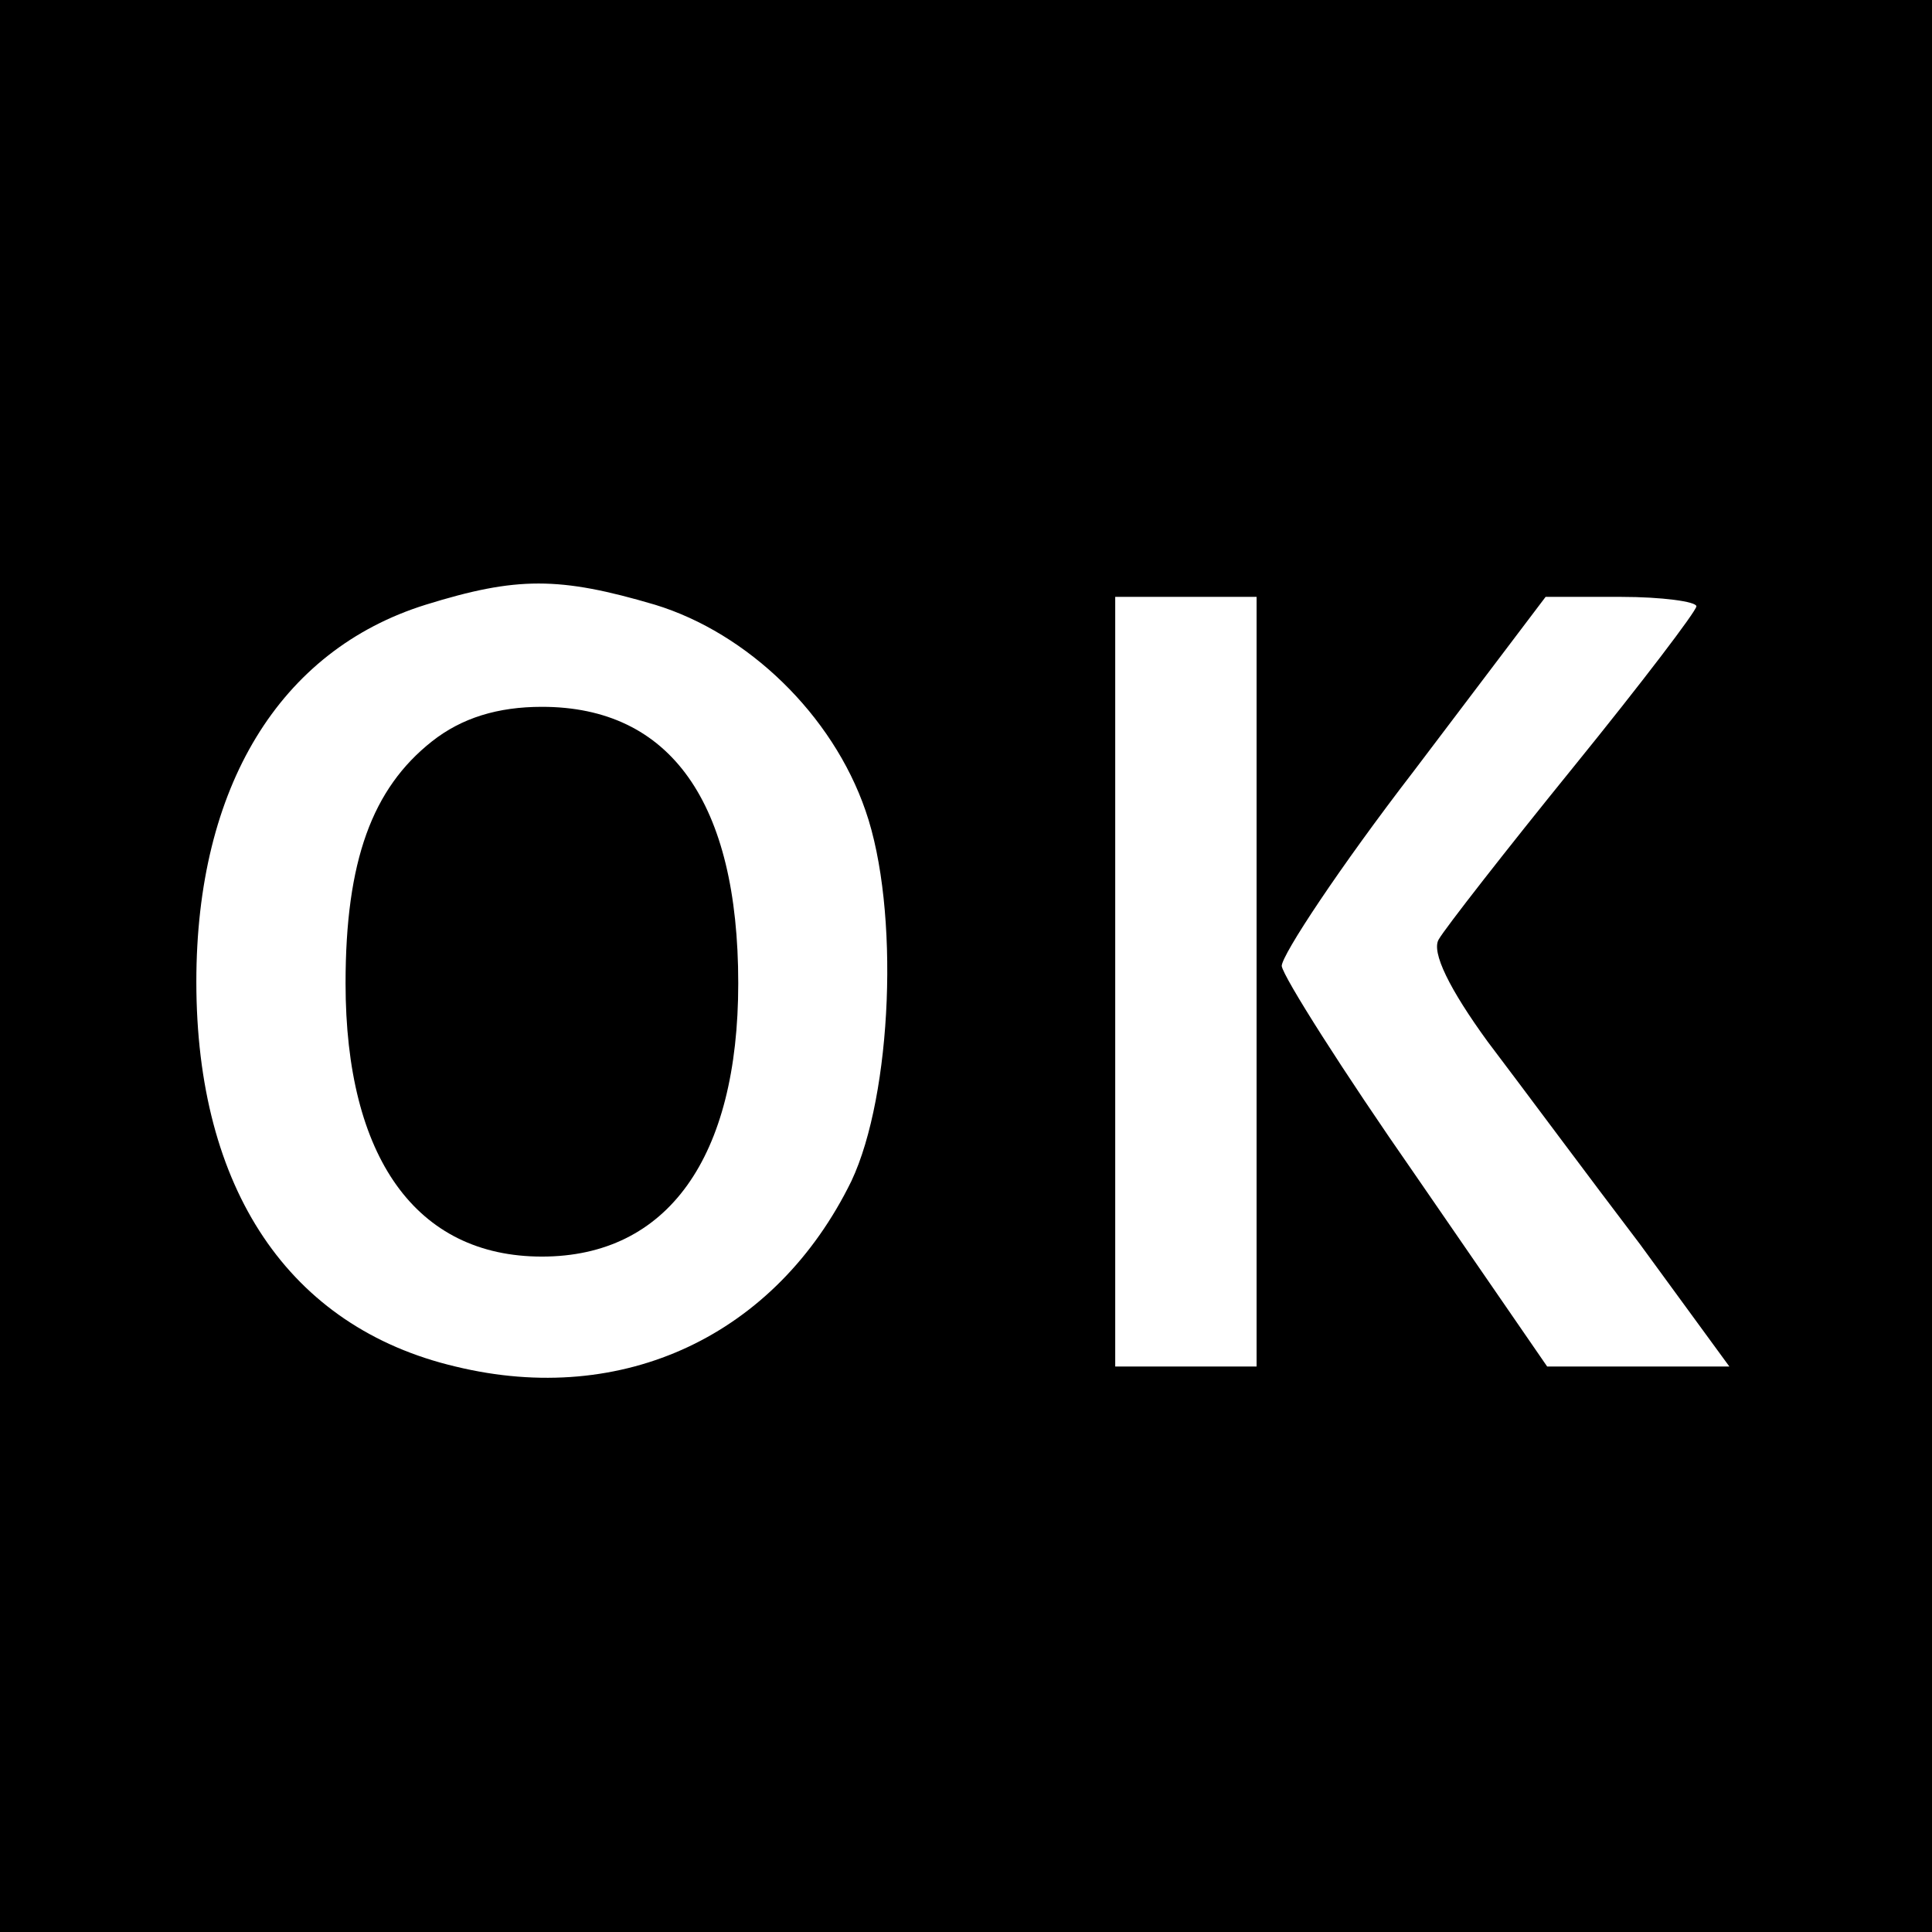
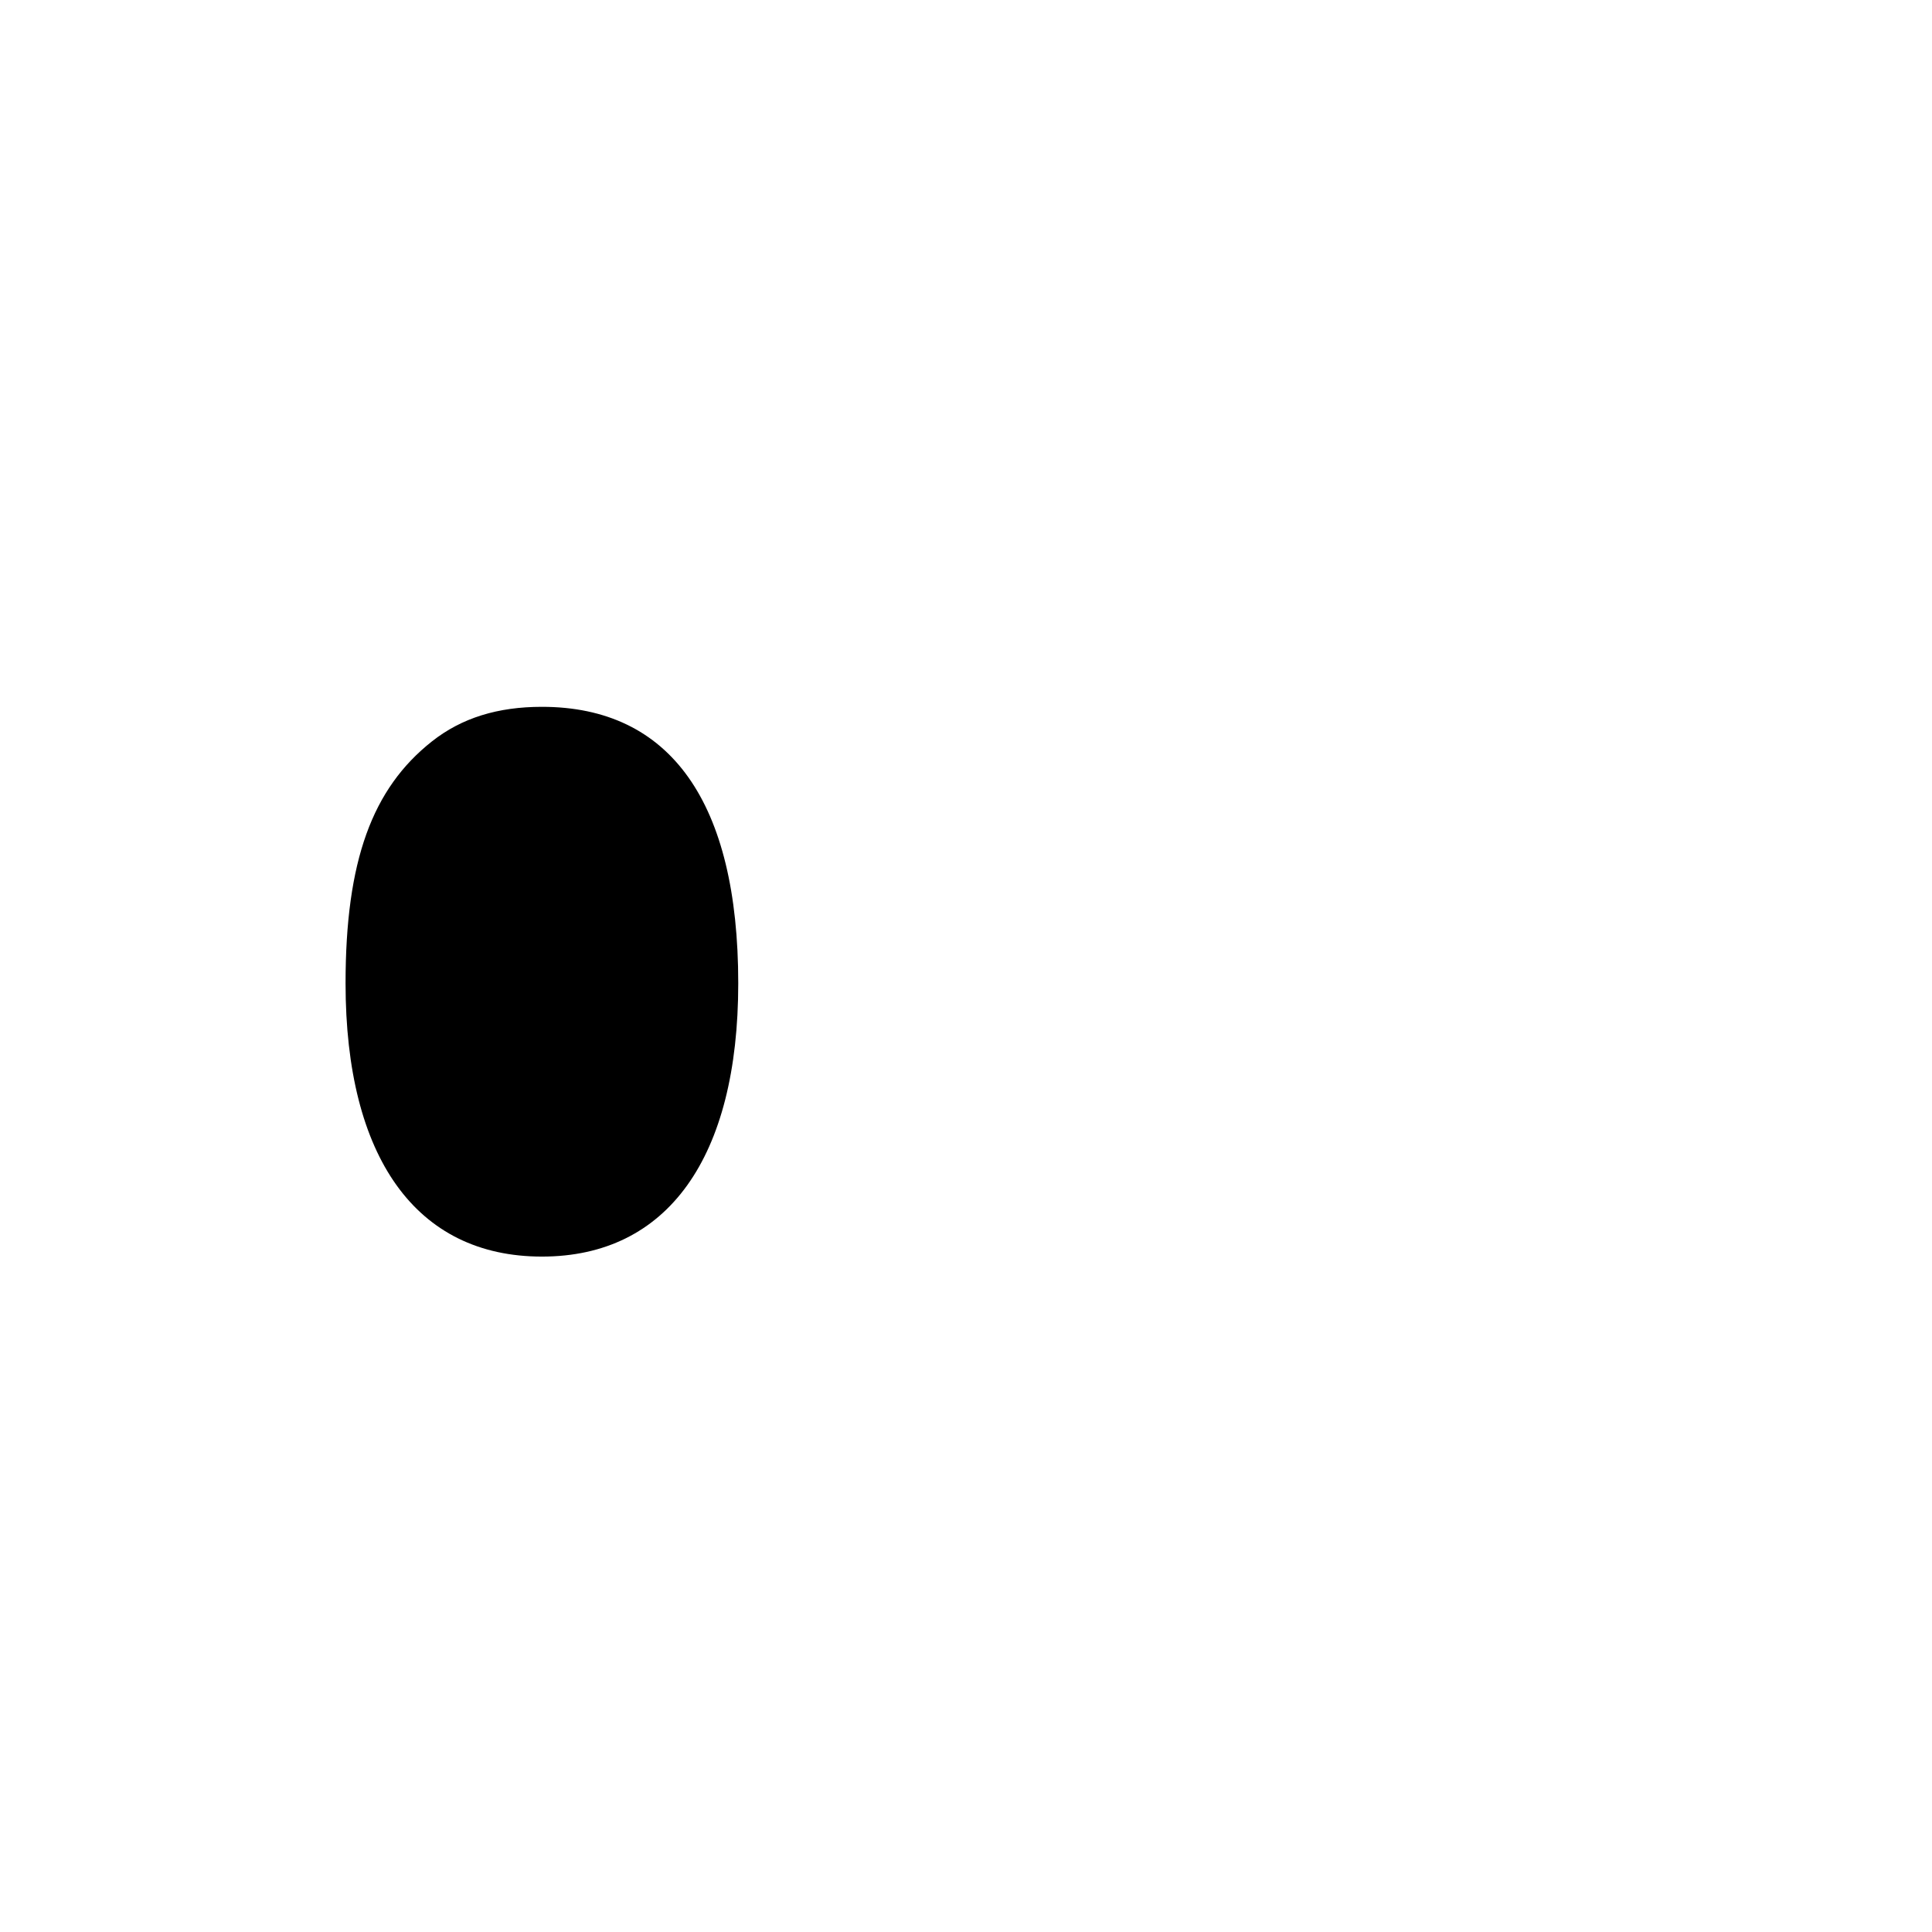
<svg xmlns="http://www.w3.org/2000/svg" version="1.0" width="123pt" height="123pt" viewBox="0 0 123 123" preserveAspectRatio="xMidYMid meet">
  <g transform="translate(0,123) scale(0.1,-0.1)" fill="#000000" stroke="none">
-     <path d="M0 615 l0 -615 615 0 615 0 0 615 0 615 -615 0 -615 0 0 -615z m417 230 c59 -18 113 -70 134 -131 22 -63 17 -181 -9 -236 -48 -98 -145 -144 -252 -118 -106 25 -165 113 -165 245 0 124 53 211 146 240 58 18 85 18 146 0z m383 -240 l0 -245 -45 0 -45 0 0 245 0 245 45 0 45 0 0 -245z m280 239 c0 -3 -35 -49 -78 -102 -43 -53 -82 -103 -86 -110 -5 -8 7 -32 31 -65 22 -29 65 -87 97 -129 l57 -78 -58 0 -58 0 -84 122 c-46 66 -84 126 -85 133 0 7 37 63 84 124 l84 111 48 0 c26 0 48 -3 48 -6z" />
    <path d="M275 758 c-38 -30 -55 -76 -55 -154 0 -111 45 -174 125 -174 80 0 125 63 125 174 0 115 -43 176 -125 176 -28 0 -51 -7 -70 -22z" />
  </g>
</svg>